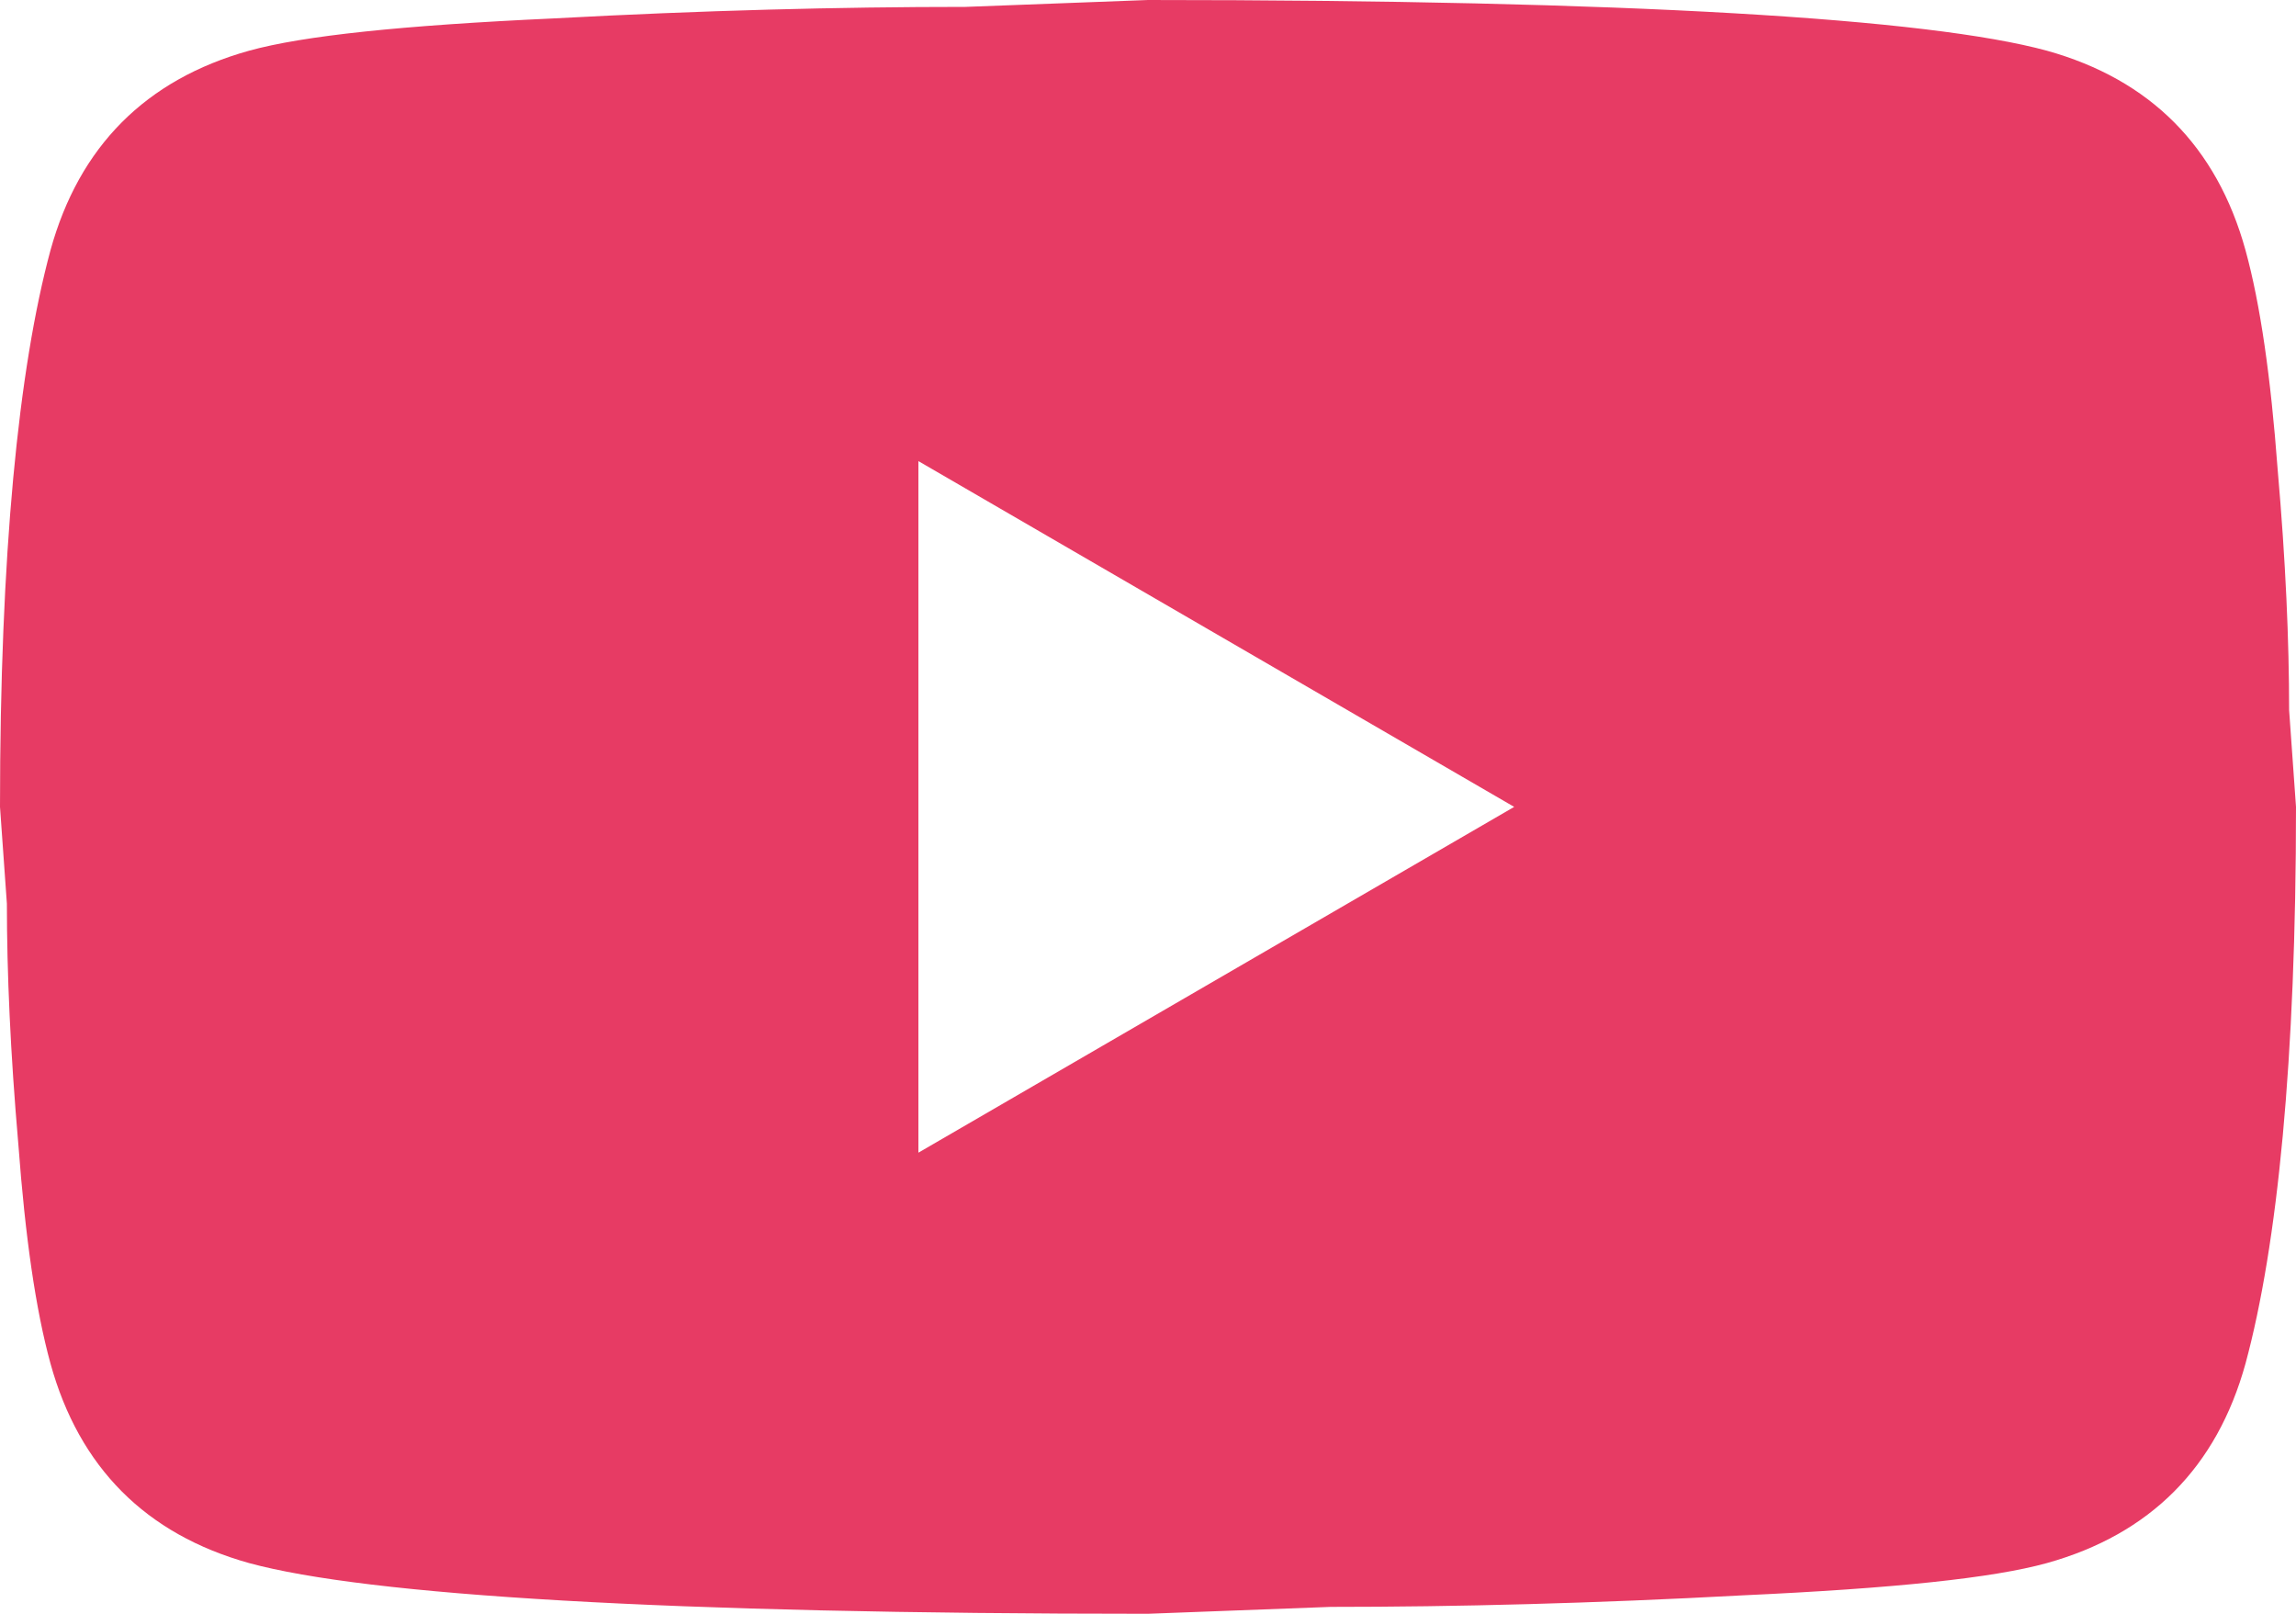
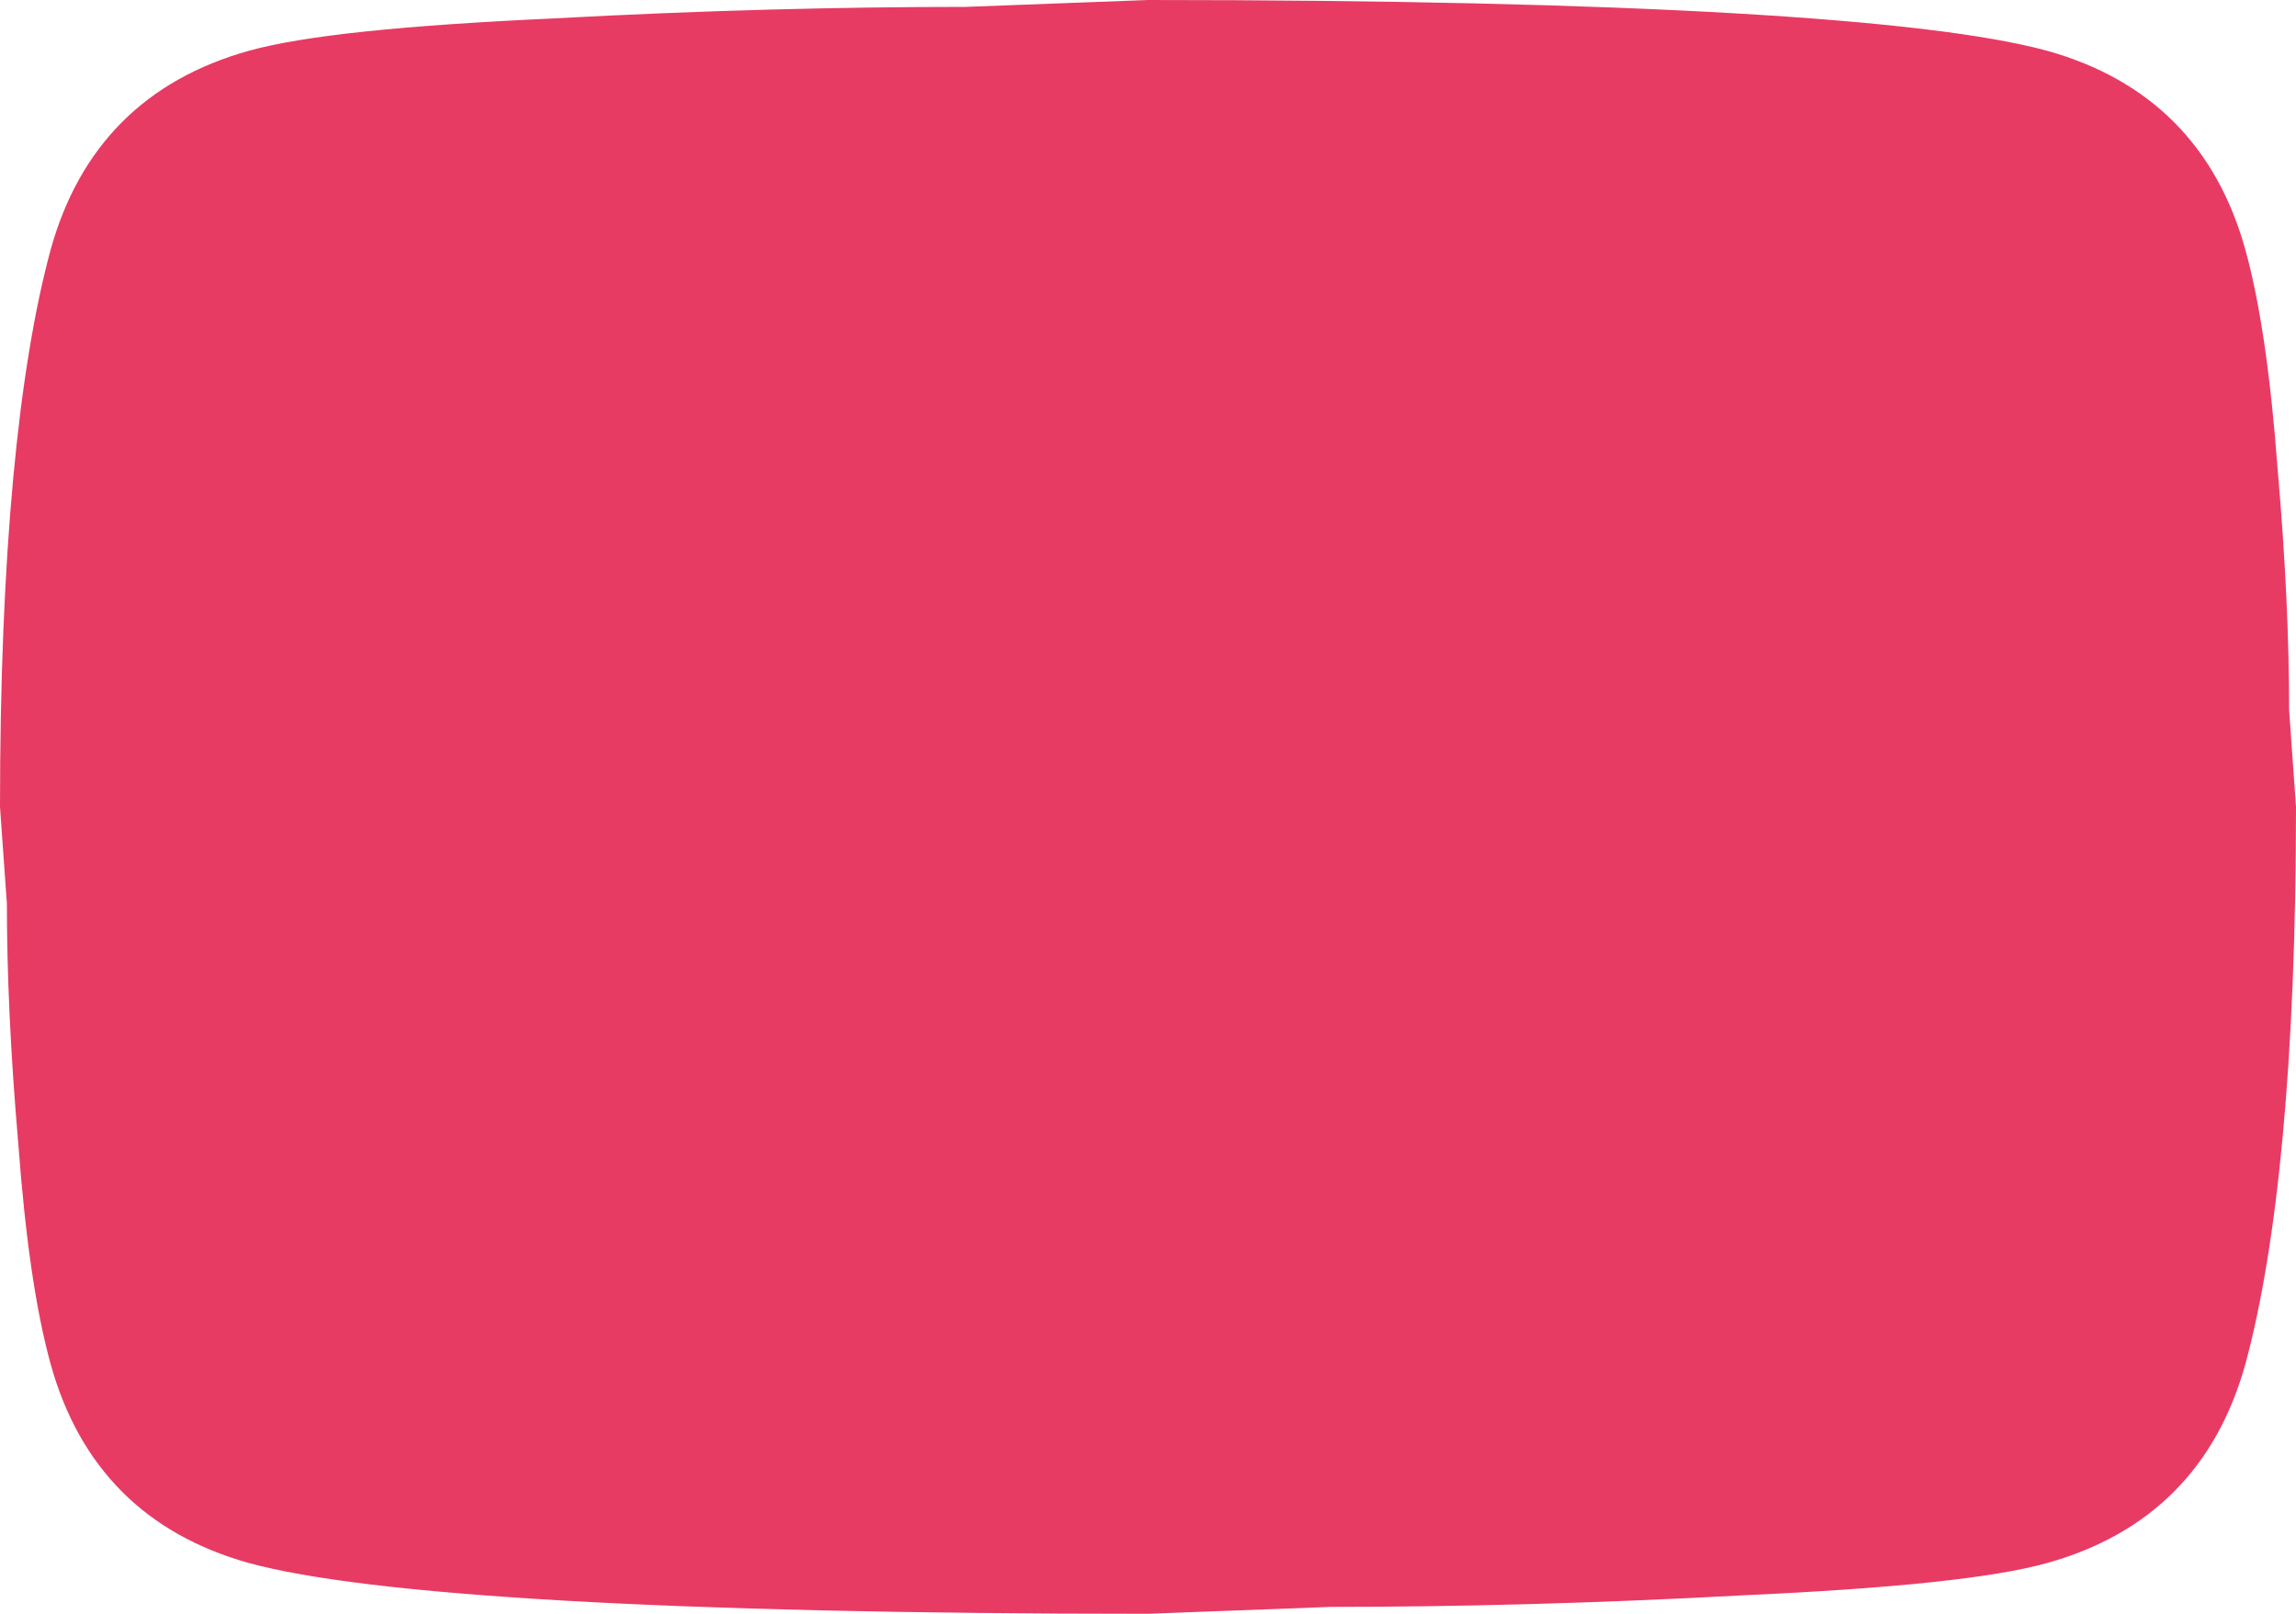
<svg xmlns="http://www.w3.org/2000/svg" width="37" height="26" viewBox="0 0 37 26" fill="none">
-   <path d="M14.8 18.571L24.401 13L14.8 7.429V18.571ZM36.186 4.03C36.426 4.903 36.593 6.073 36.704 7.559C36.834 9.044 36.889 10.326 36.889 11.44L37 13C37 17.067 36.704 20.057 36.186 21.97C35.724 23.641 34.651 24.719 32.986 25.183C32.116 25.424 30.525 25.591 28.083 25.703C25.678 25.833 23.477 25.889 21.442 25.889L18.5 26C10.748 26 5.92 25.703 4.014 25.183C2.349 24.719 1.276 23.641 0.814 21.97C0.574 21.097 0.407 19.927 0.296 18.441C0.167 16.956 0.111 15.674 0.111 14.56L0 13C0 8.933 0.296 5.943 0.814 4.03C1.276 2.359 2.349 1.281 4.014 0.817C4.884 0.576 6.475 0.409 8.917 0.297C11.322 0.167 13.524 0.111 15.559 0.111L18.5 0C26.252 0 31.08 0.297 32.986 0.817C34.651 1.281 35.724 2.359 36.186 4.03Z" fill="#E73B64" />
+   <path d="M14.8 18.571L24.401 13V18.571ZM36.186 4.03C36.426 4.903 36.593 6.073 36.704 7.559C36.834 9.044 36.889 10.326 36.889 11.44L37 13C37 17.067 36.704 20.057 36.186 21.97C35.724 23.641 34.651 24.719 32.986 25.183C32.116 25.424 30.525 25.591 28.083 25.703C25.678 25.833 23.477 25.889 21.442 25.889L18.5 26C10.748 26 5.92 25.703 4.014 25.183C2.349 24.719 1.276 23.641 0.814 21.97C0.574 21.097 0.407 19.927 0.296 18.441C0.167 16.956 0.111 15.674 0.111 14.56L0 13C0 8.933 0.296 5.943 0.814 4.03C1.276 2.359 2.349 1.281 4.014 0.817C4.884 0.576 6.475 0.409 8.917 0.297C11.322 0.167 13.524 0.111 15.559 0.111L18.5 0C26.252 0 31.08 0.297 32.986 0.817C34.651 1.281 35.724 2.359 36.186 4.03Z" fill="#E73B64" />
</svg>